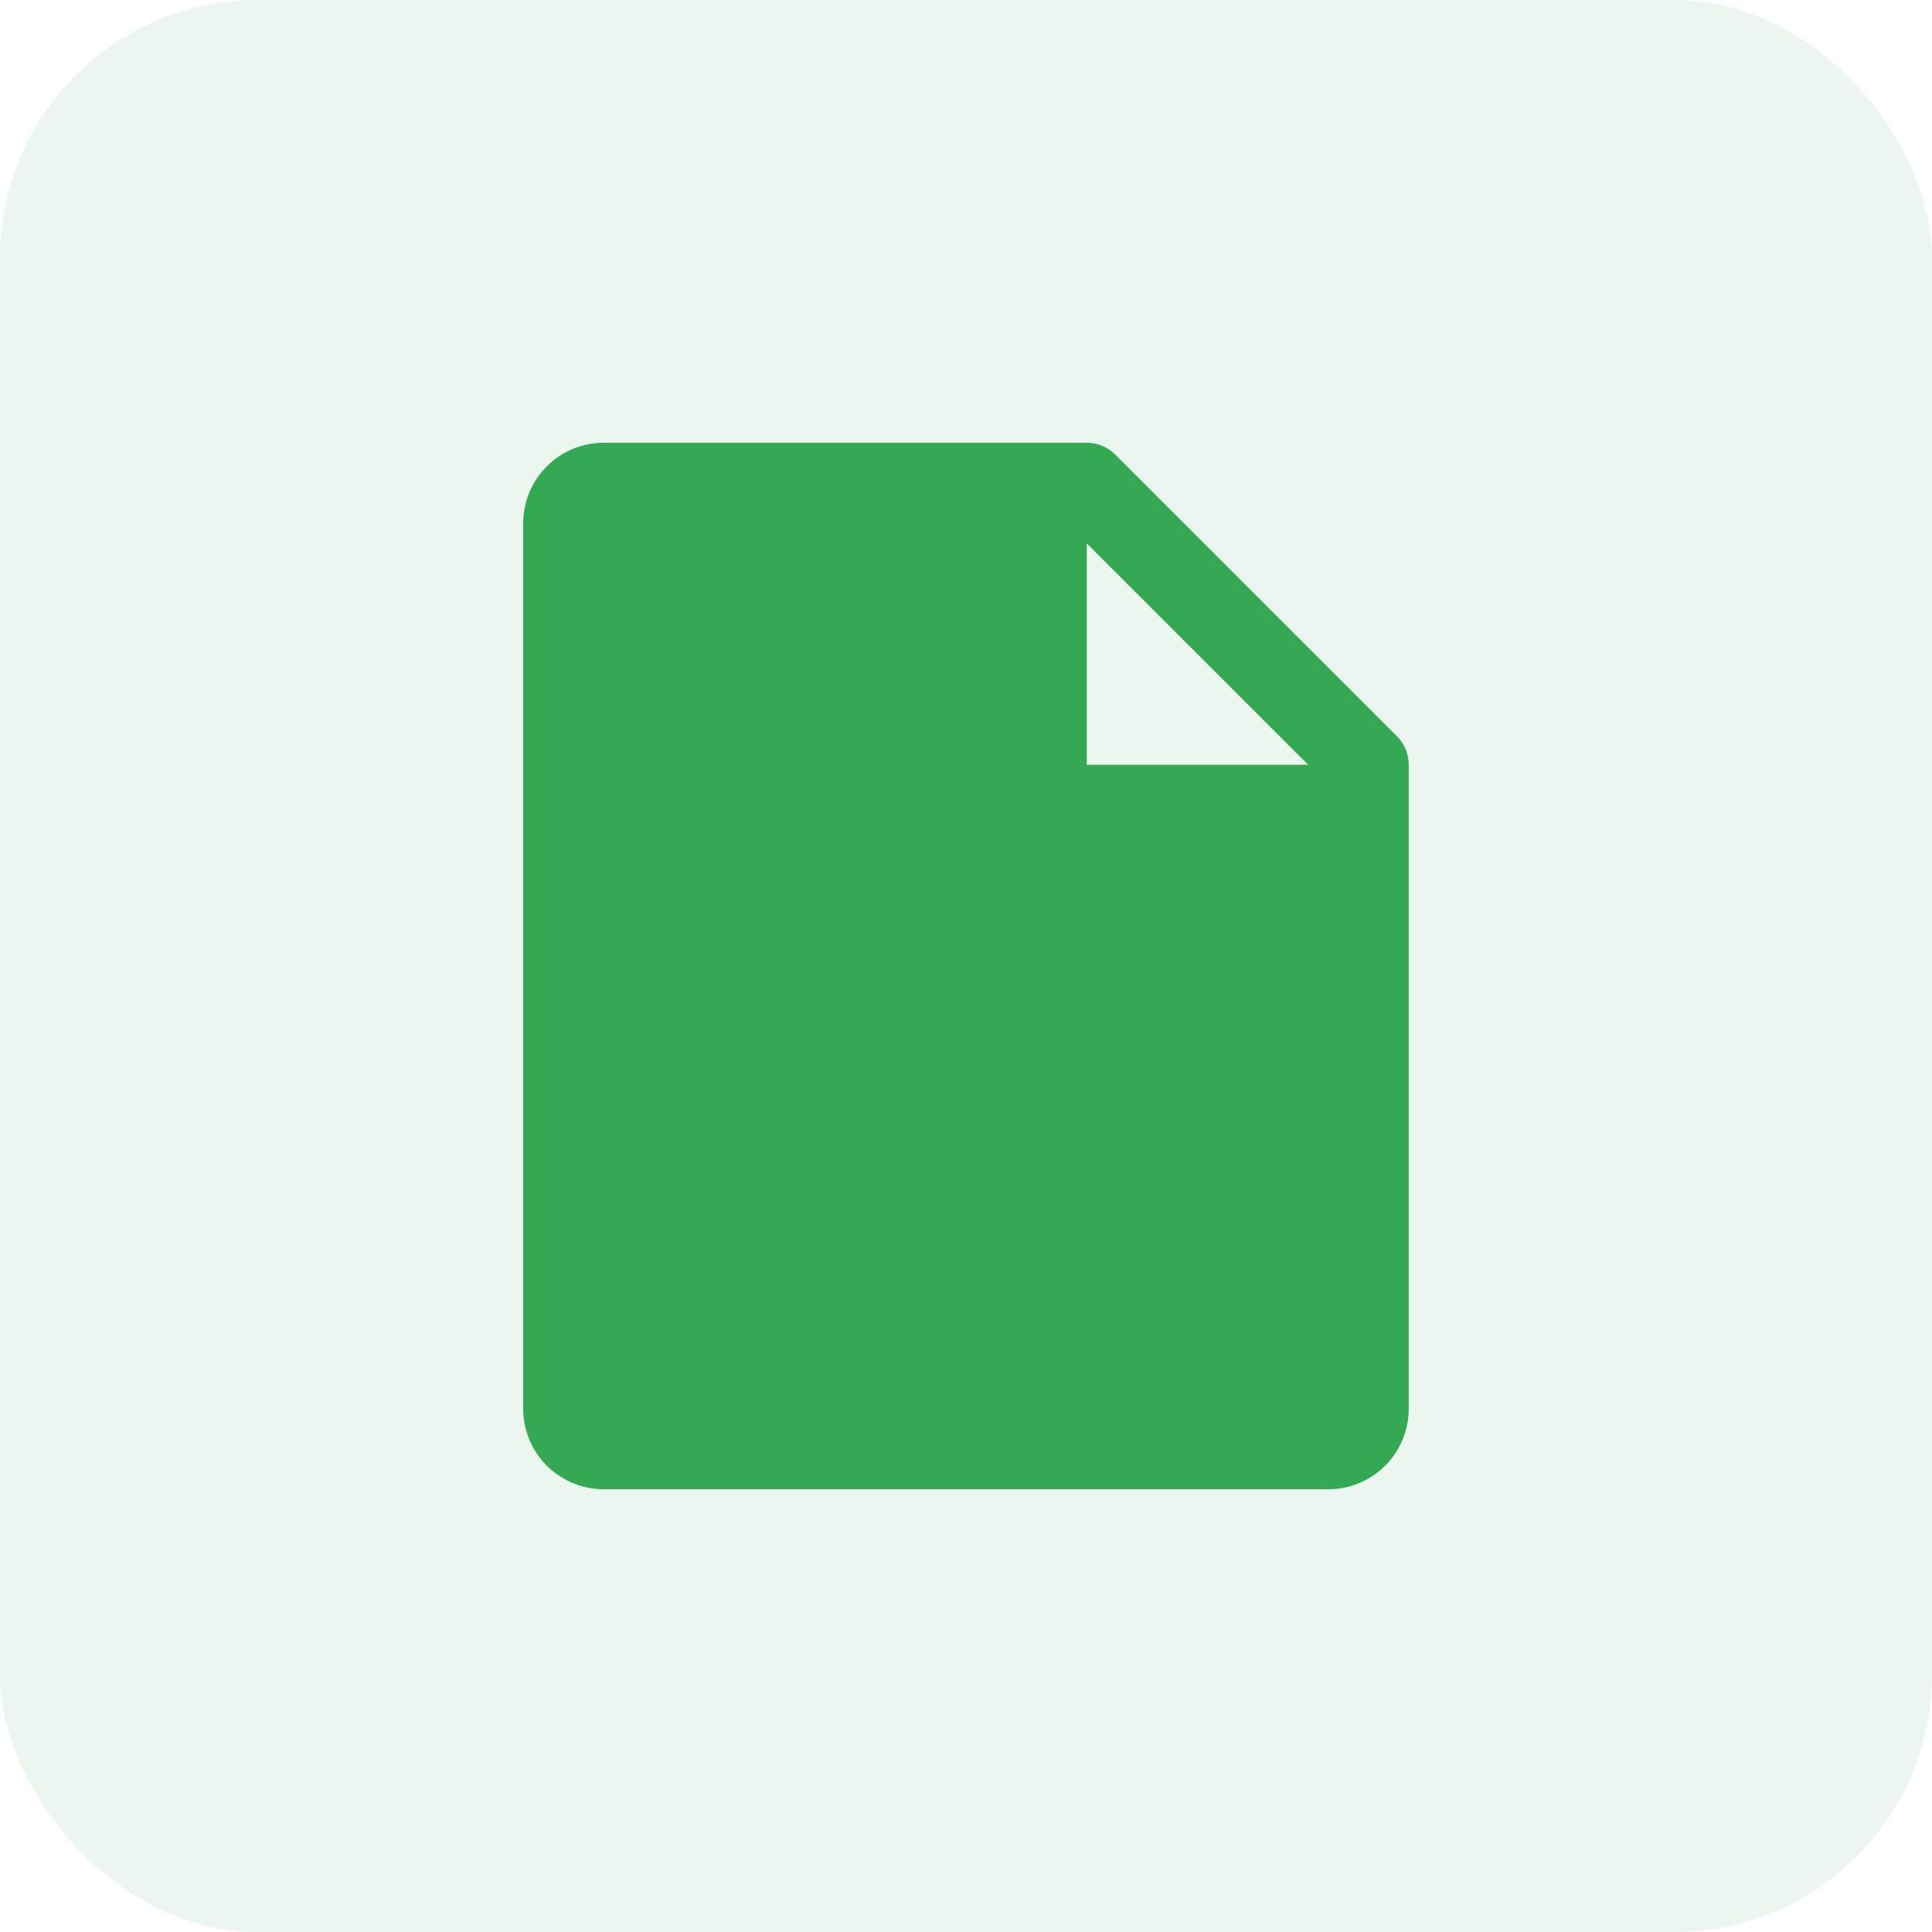
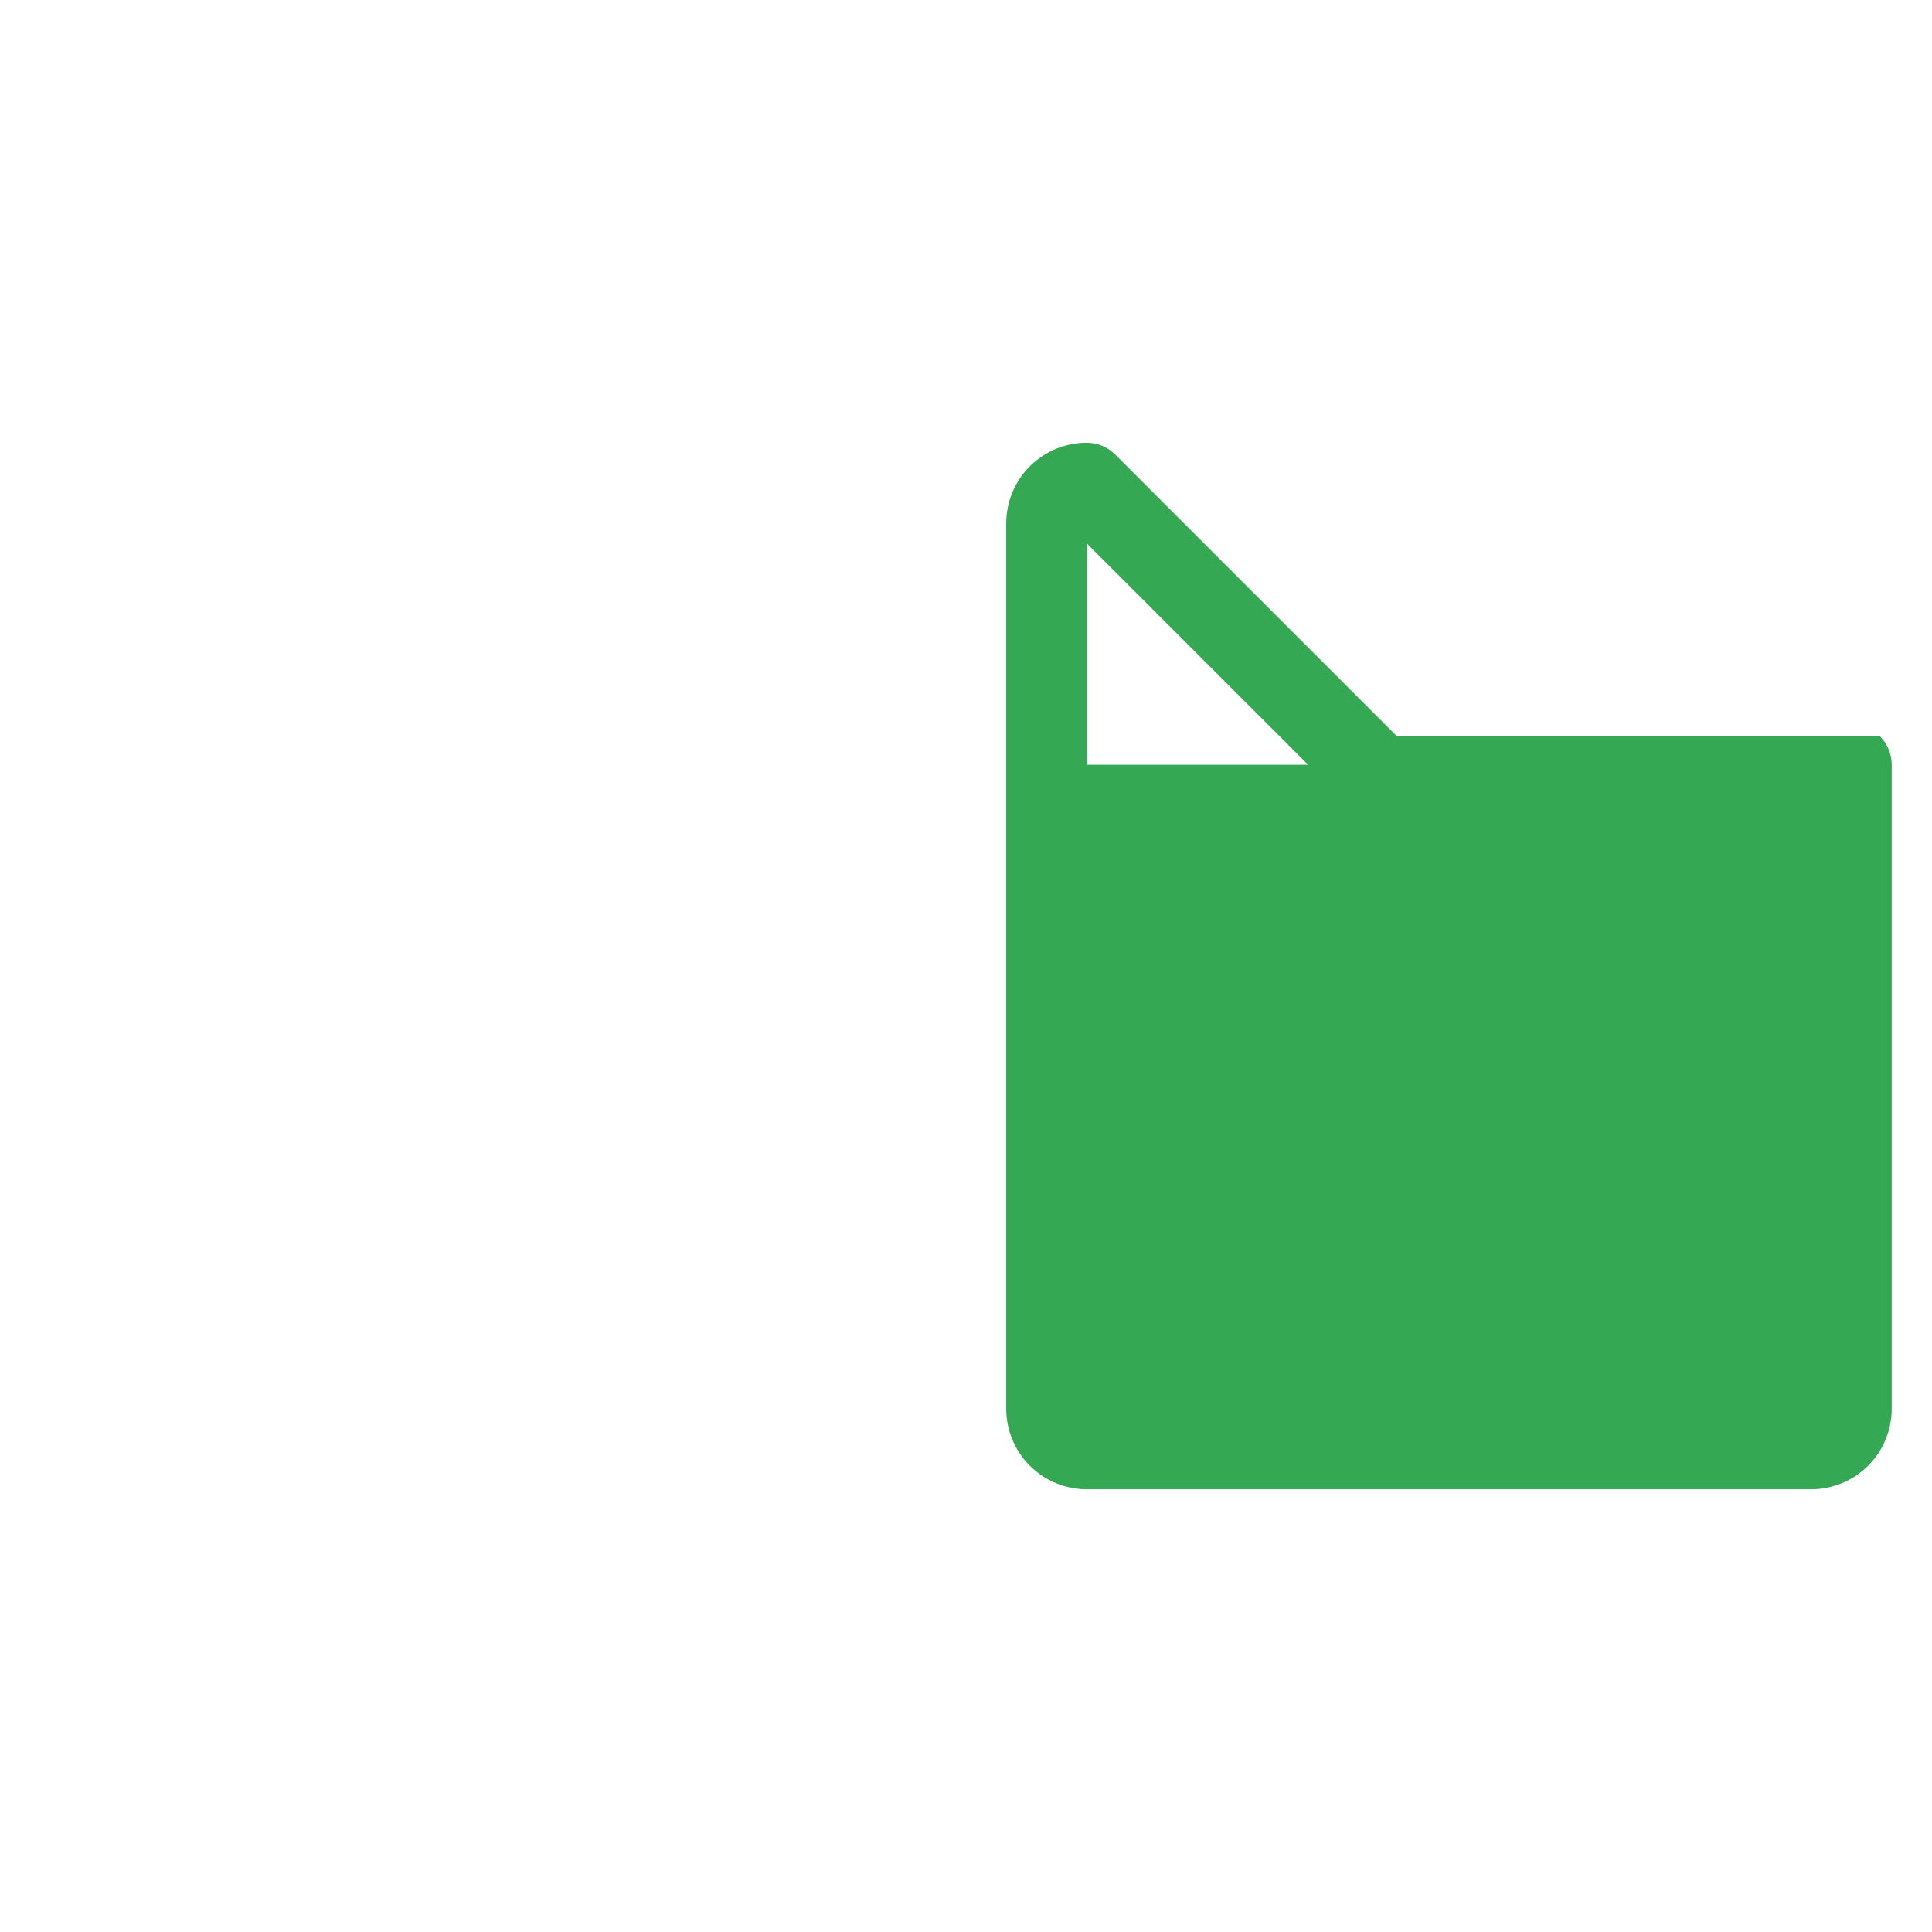
<svg xmlns="http://www.w3.org/2000/svg" fill="none" height="60" viewBox="0 0 60 60" width="60">
  <g fill="#34a853">
-     <rect fill-opacity=".1" height="60" rx="8" width="60" />
-     <path d="m43.384 22.866-8.75-8.75c-.116-.116-.254-.208-.406-.271-.152-.063-.314-.095-.479-.095h-15c-.663 0-1.299.263-1.768.732-.469.469-.732 1.105-.732 1.768v27.5c0 .663.263 1.299.732 1.768.469.469 1.105.732 1.768.732h22.5c.663 0 1.299-.263 1.768-.732.469-.469.732-1.105.732-1.768v-20c0-.164-.032-.327-.095-.479-.063-.152-.155-.29-.271-.406zm-9.634.884v-6.875l6.875 6.875z" />
+     <path d="m43.384 22.866-8.75-8.75c-.116-.116-.254-.208-.406-.271-.152-.063-.314-.095-.479-.095c-.663 0-1.299.263-1.768.732-.469.469-.732 1.105-.732 1.768v27.5c0 .663.263 1.299.732 1.768.469.469 1.105.732 1.768.732h22.5c.663 0 1.299-.263 1.768-.732.469-.469.732-1.105.732-1.768v-20c0-.164-.032-.327-.095-.479-.063-.152-.155-.29-.271-.406zm-9.634.884v-6.875l6.875 6.875z" />
  </g>
</svg>